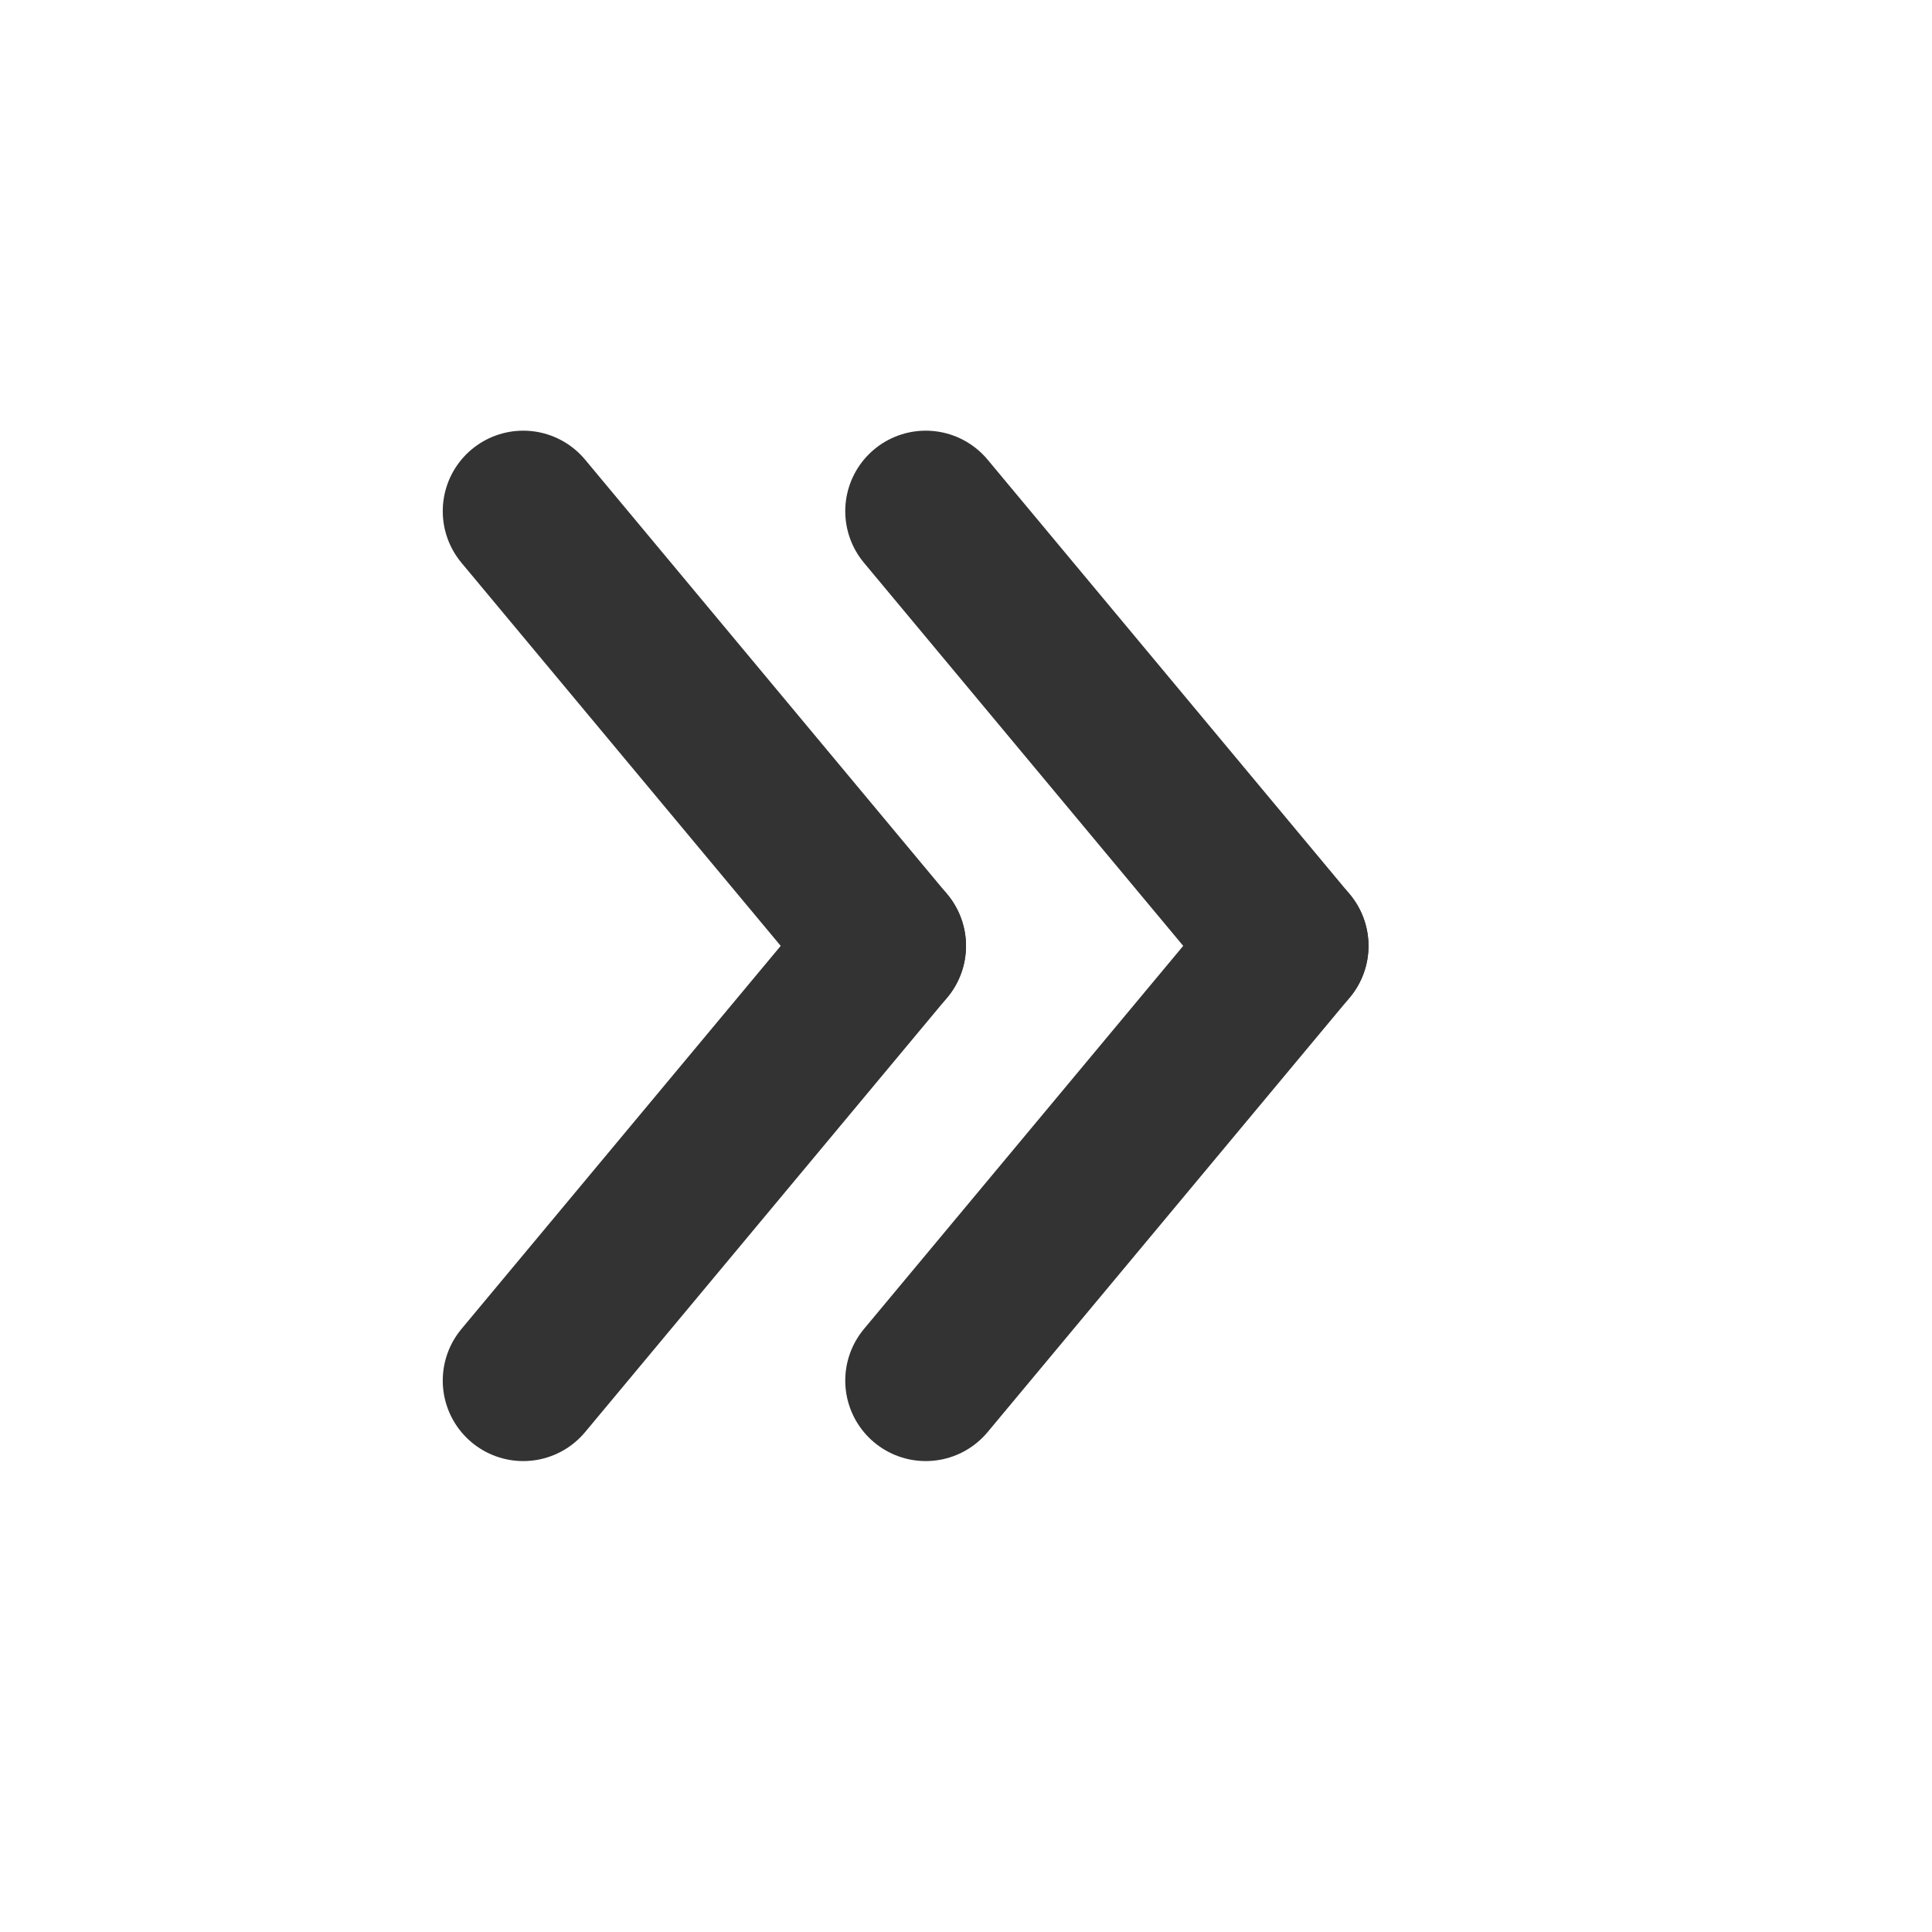
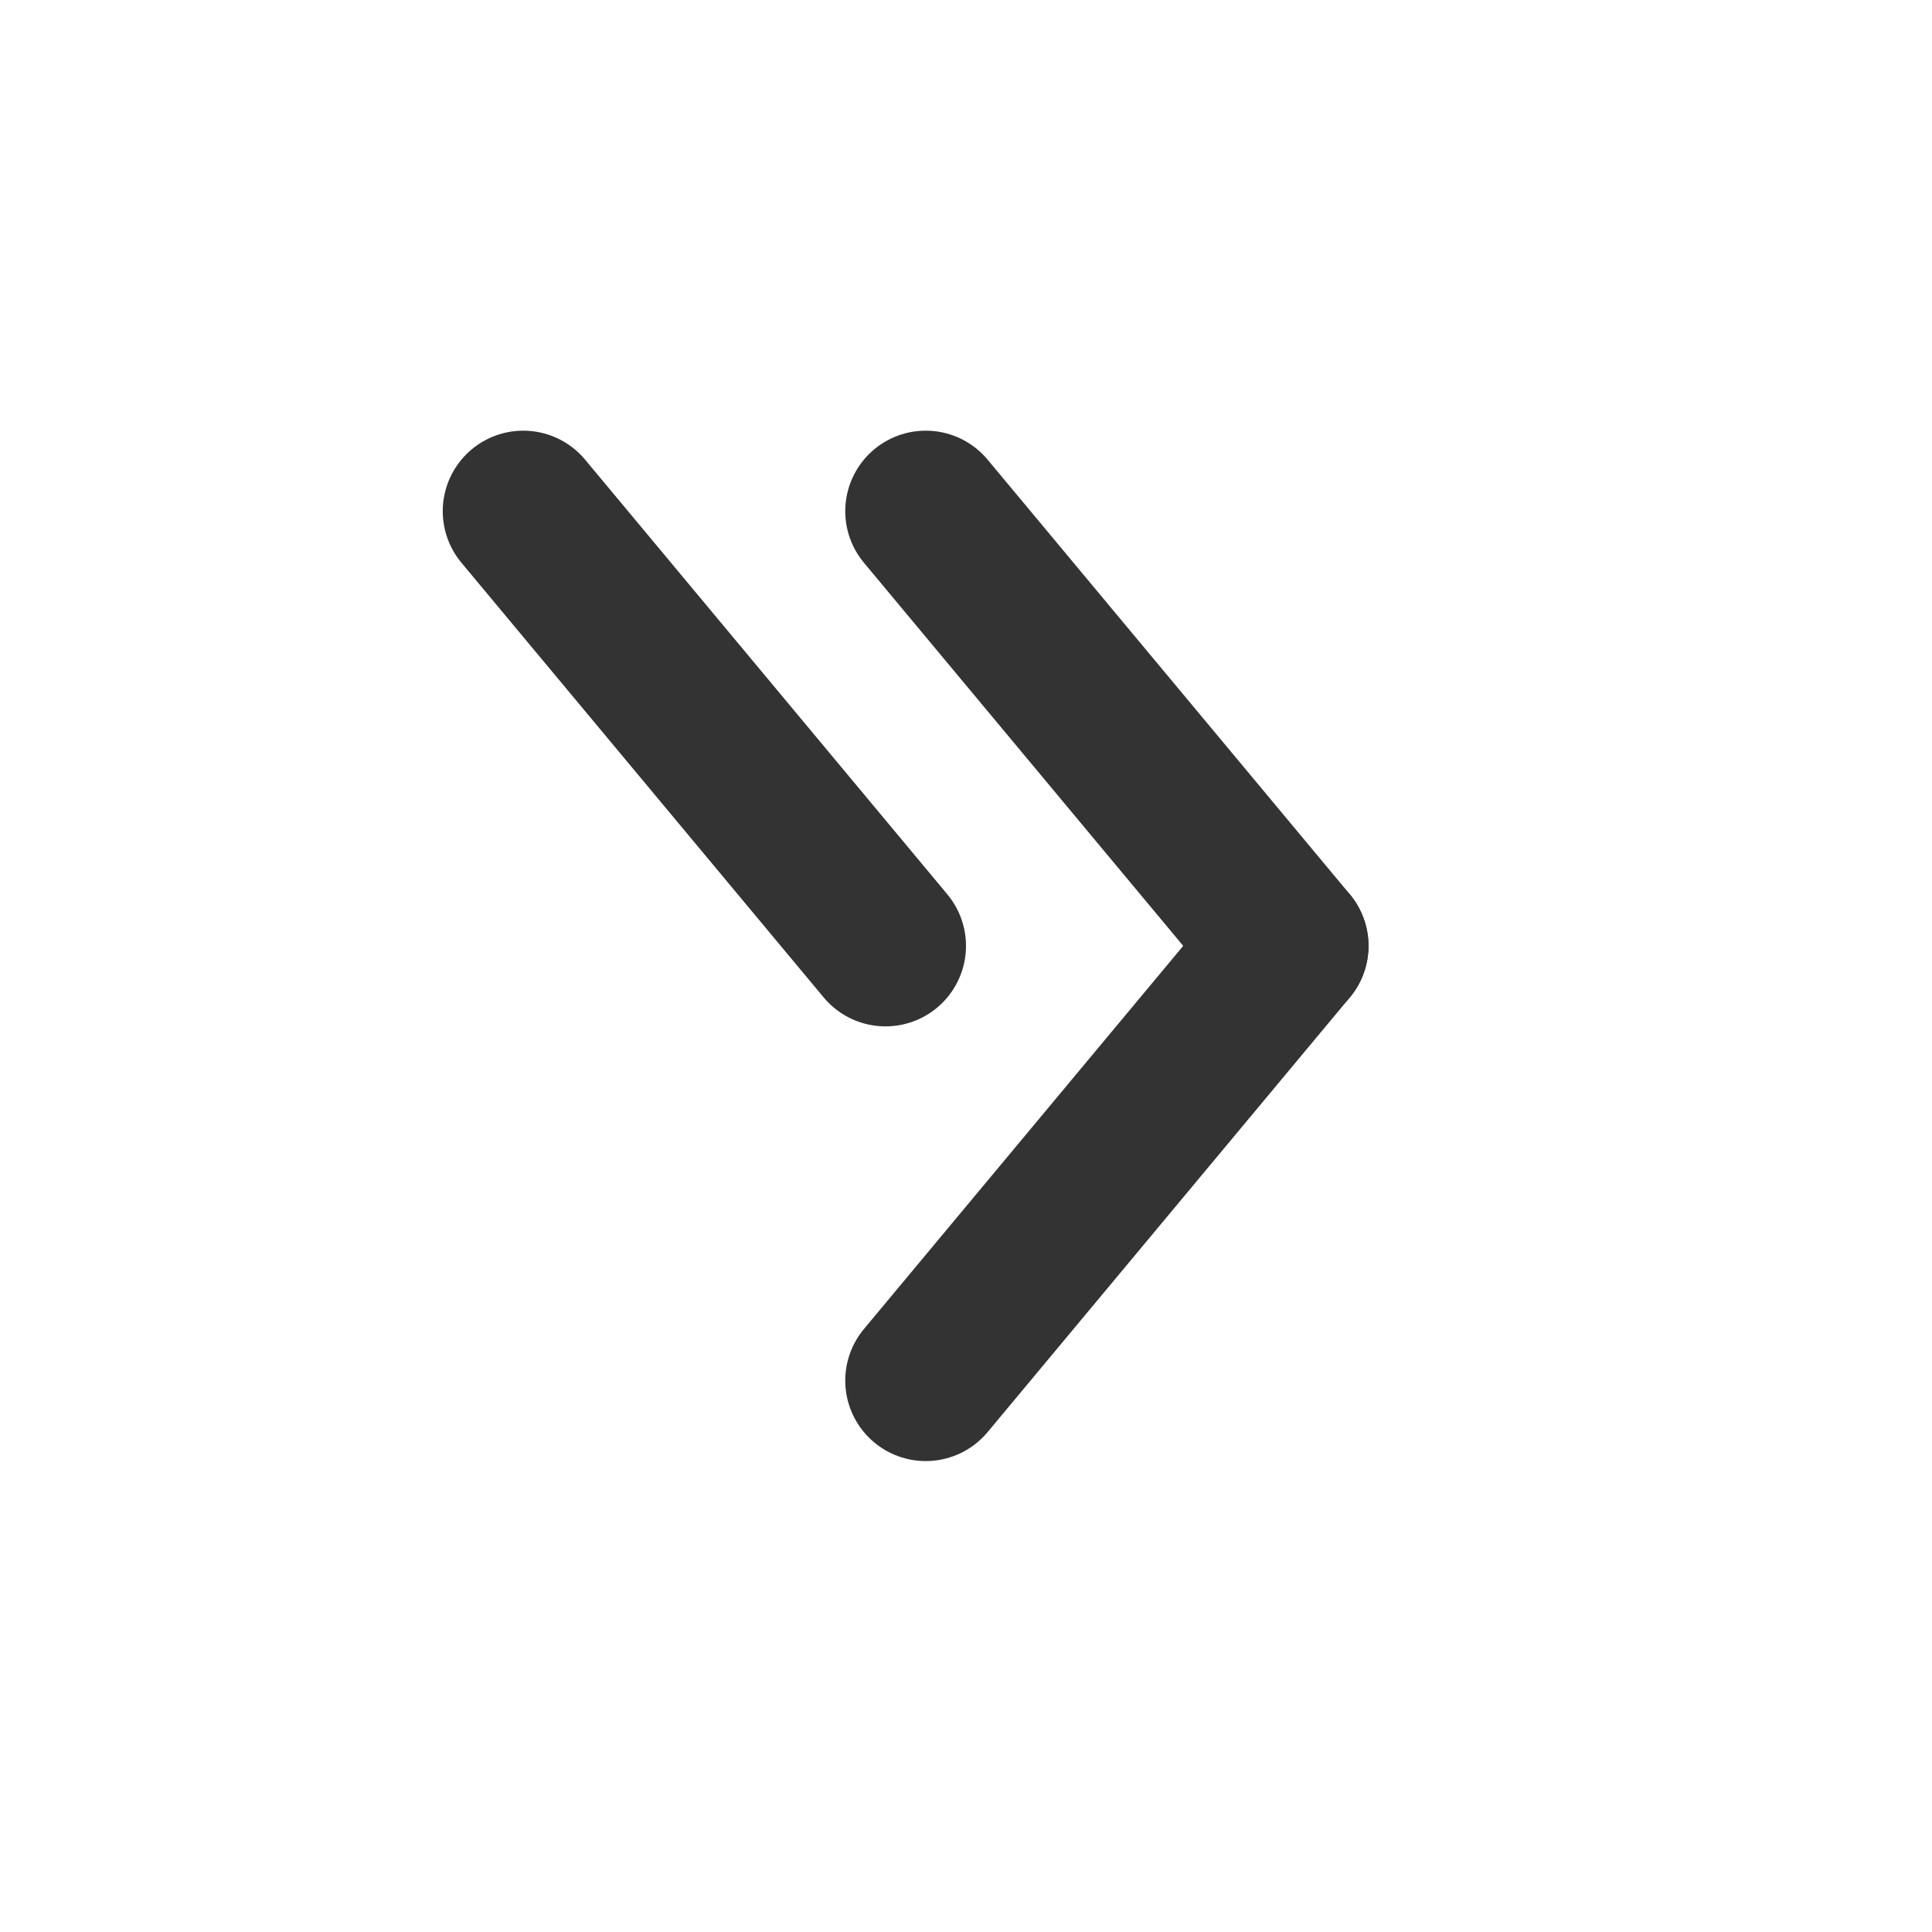
<svg xmlns="http://www.w3.org/2000/svg" width="800px" height="800px" viewBox="0 0 24 24" fill="none">
  <path d="M16 11.75L11.5 17.15" stroke="#333333" stroke-width="2" stroke-linecap="round" stroke-linejoin="round" />
  <path d="M16 11.75L11.5 6.35" stroke="#333333" stroke-width="2" stroke-linecap="round" stroke-linejoin="round" />
-   <path d="M11 11.75L6.5 17.15" stroke="#333333" stroke-width="2" stroke-linecap="round" stroke-linejoin="round" />
  <path d="M11 11.75L6.5 6.35" stroke="#333333" stroke-width="2" stroke-linecap="round" stroke-linejoin="round" />
</svg>